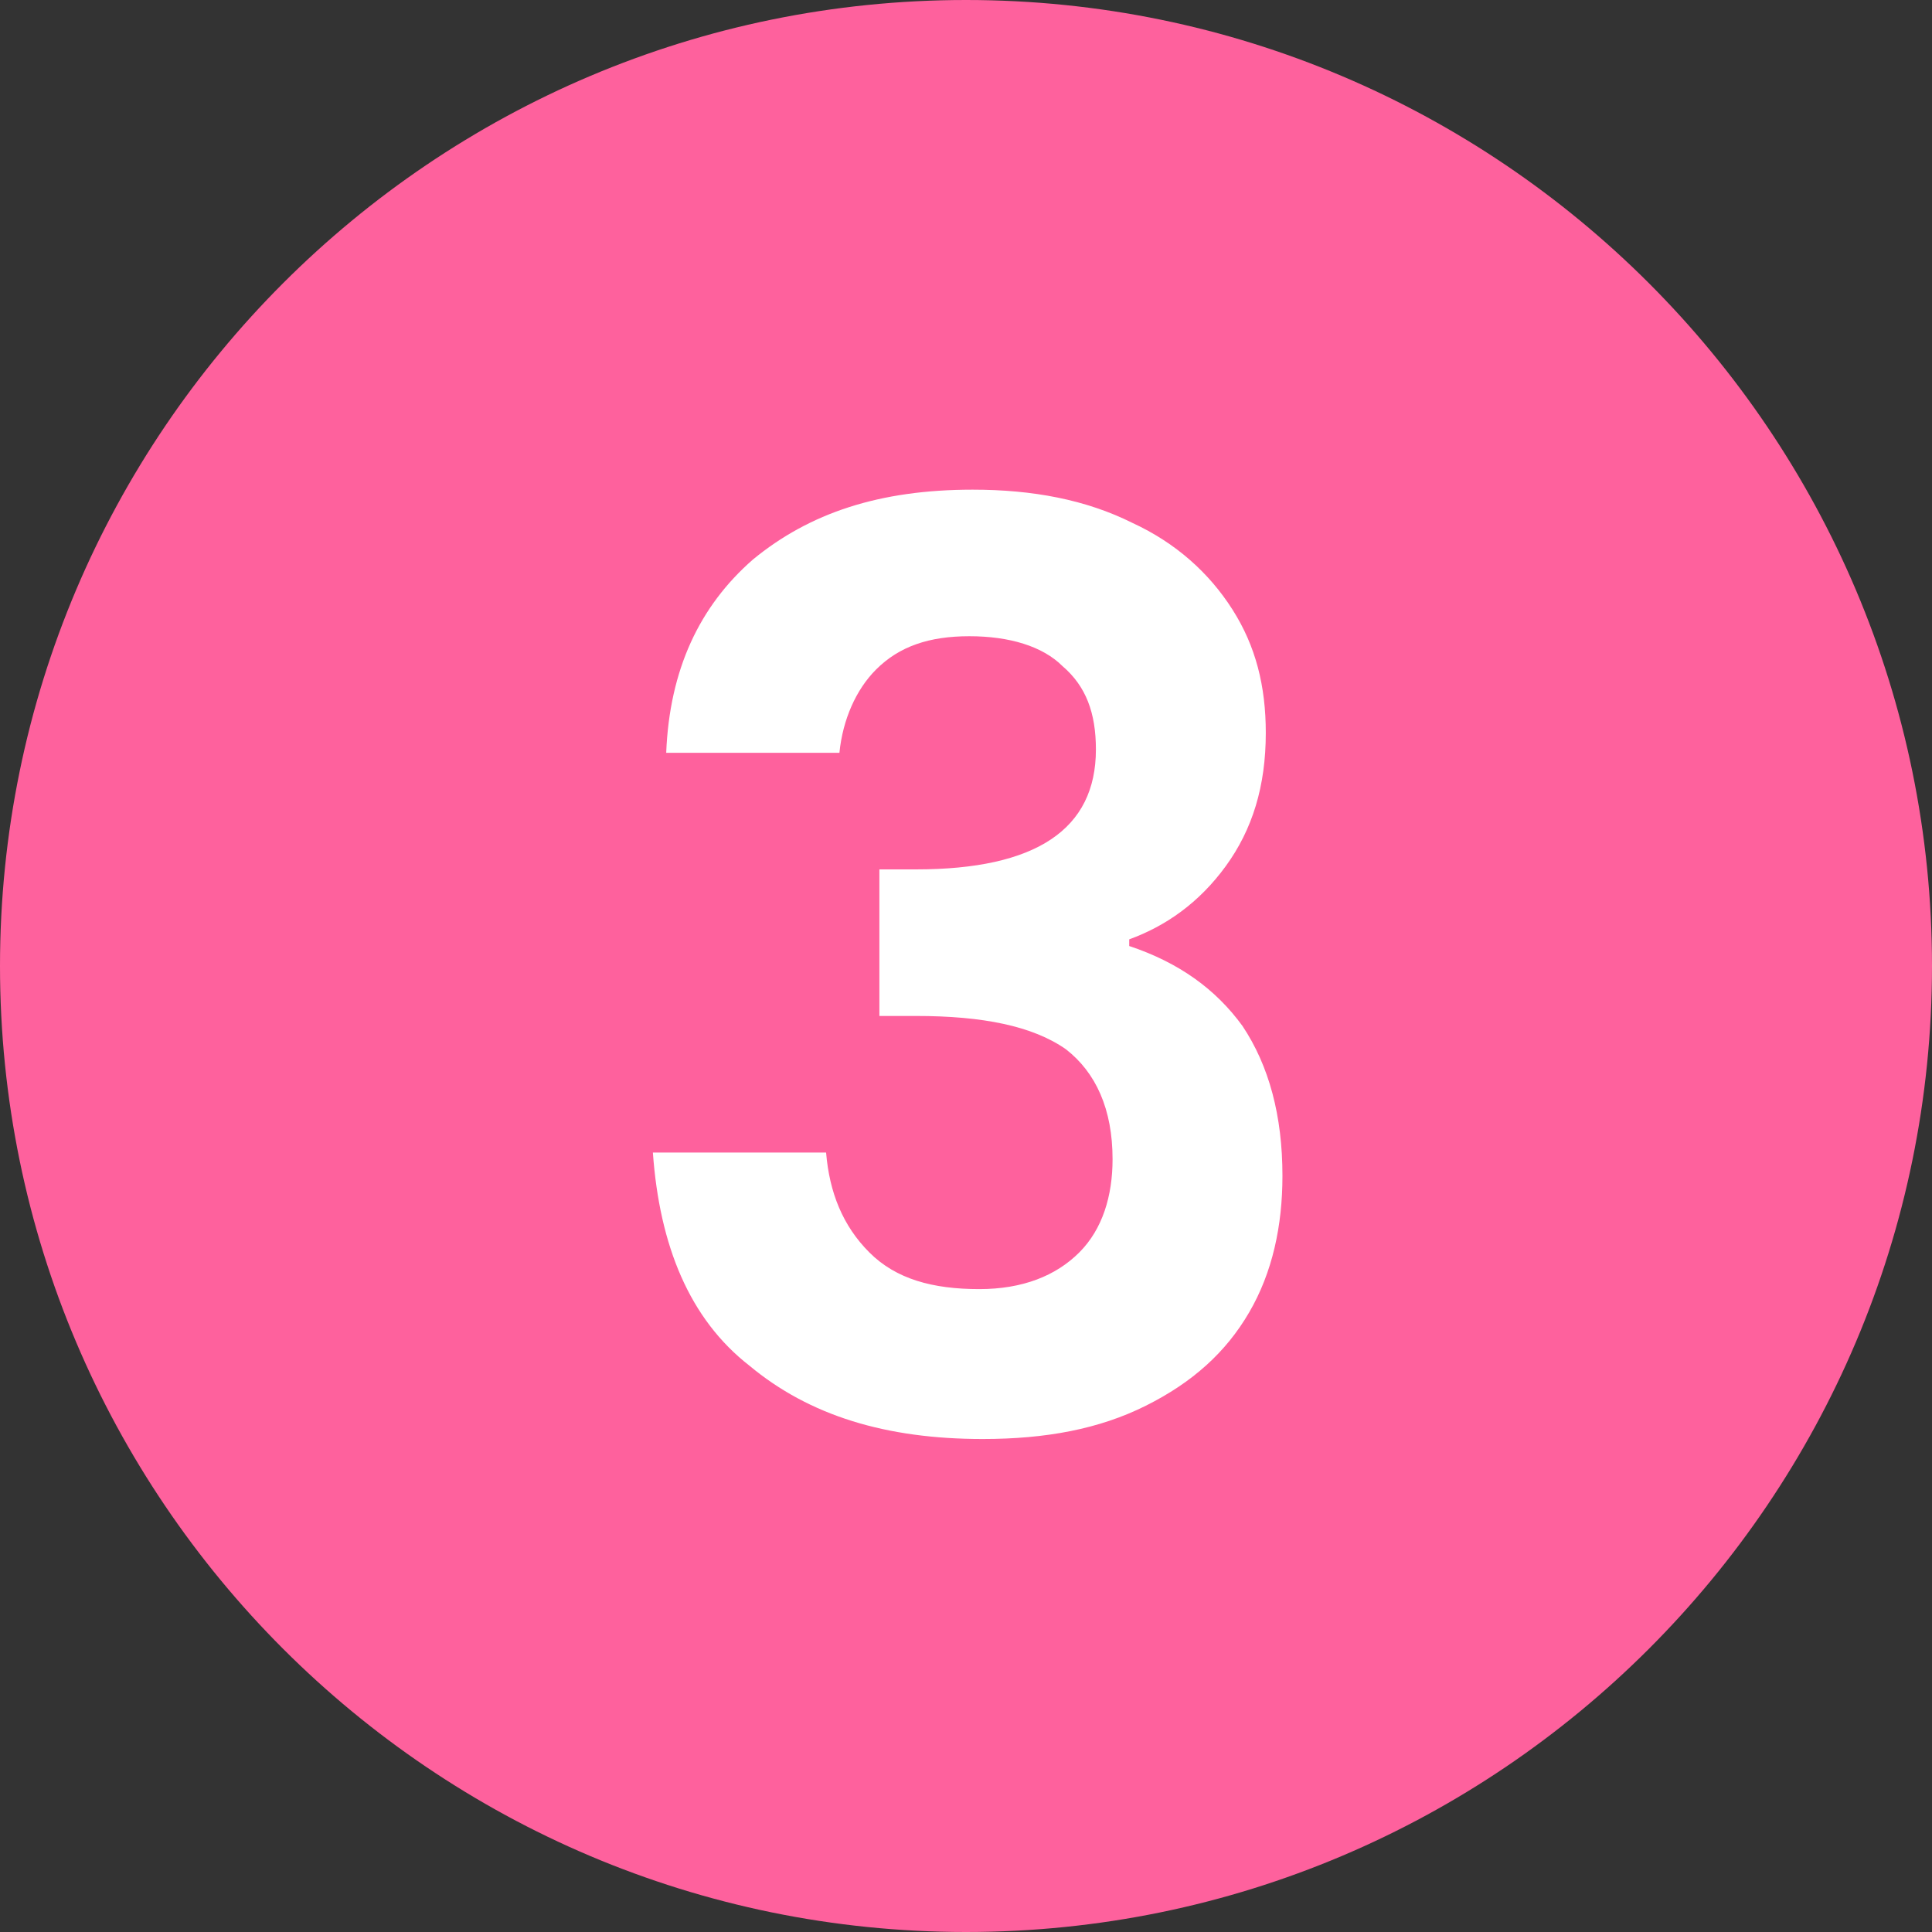
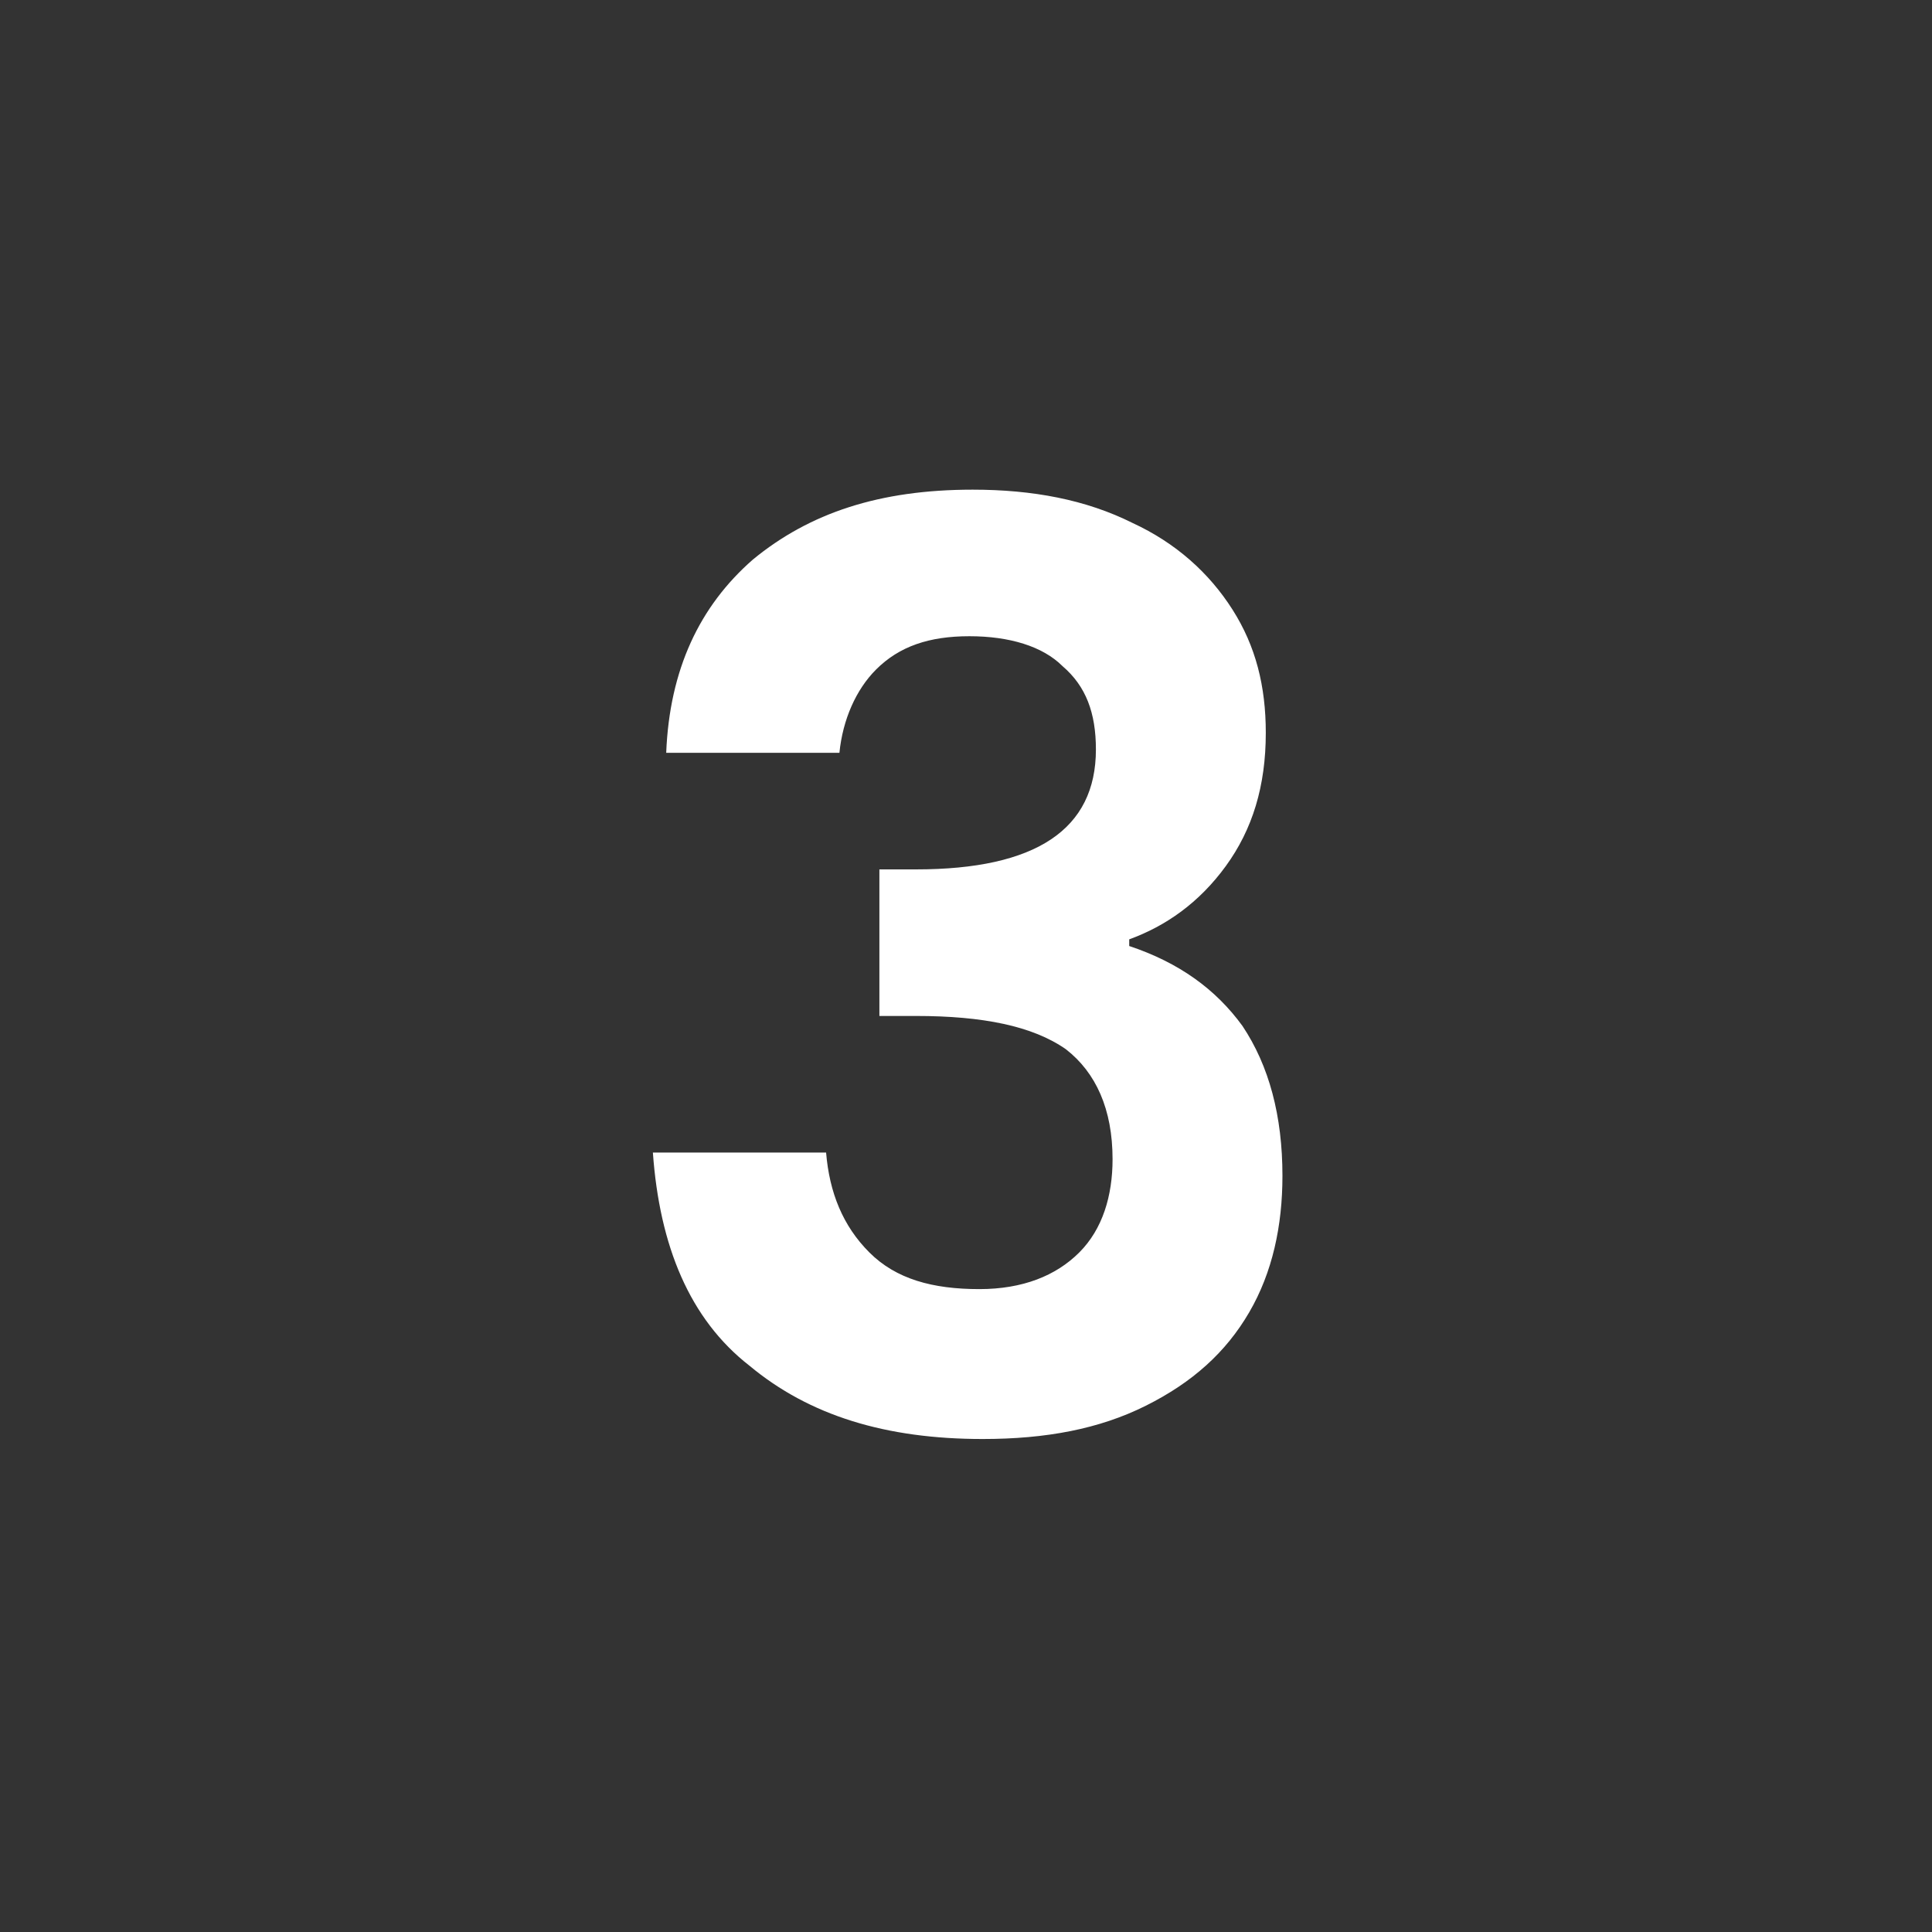
<svg xmlns="http://www.w3.org/2000/svg" version="1.1" id="レイヤー_1" x="0px" y="0px" viewBox="0 0 58 58" style="enable-background:new 0 0 58 58;" xml:space="preserve">
  <rect x="0" y="0" width="58" height="58" fill="#333333" stroke="none" />
  <style type="text/css">
	.st0{fill:#FE619D;}
	.st1{enable-background:new    ;}
	.st2{fill:#FFFFFF;}
</style>
  <g>
-     <path id="パス_12573" class="st0" d="M29,0c16,0,29,13,29,29S45,58,29,58S0,45,0,29S13,0,29,0z" />
    <g class="st1">
      <path class="st2" d="M22.6,16.8c1.7-1.4,3.8-2.1,6.6-2.1c1.8,0,3.4,0.3,4.8,1c1.3,0.6,2.3,1.5,3,2.6c0.7,1.1,1,2.3,1,3.7    c0,1.6-0.4,2.9-1.2,4c-0.8,1.1-1.8,1.8-2.9,2.2v0.2c1.5,0.5,2.6,1.3,3.4,2.4c0.8,1.2,1.2,2.7,1.2,4.5c0,1.5-0.3,2.9-1,4.1    c-0.7,1.2-1.7,2.1-3.1,2.8c-1.4,0.7-3,1-4.9,1c-2.9,0-5.2-0.7-7-2.2c-1.8-1.4-2.7-3.6-2.9-6.4h5.2c0.1,1.2,0.5,2.2,1.3,3    s1.9,1.1,3.3,1.1c1.3,0,2.3-0.4,3-1.1c0.7-0.7,1-1.7,1-2.8c0-1.5-0.5-2.6-1.4-3.3c-1-0.7-2.5-1-4.5-1h-1.1v-4.4h1.1    c3.6,0,5.4-1.2,5.4-3.6c0-1.1-0.3-1.9-1-2.5c-0.6-0.6-1.6-0.9-2.8-0.9c-1.2,0-2.1,0.3-2.8,1c-0.6,0.6-1,1.5-1.1,2.5H20    C20.1,20.1,21,18.2,22.6,16.8z" />
    </g>
  </g>
</svg>